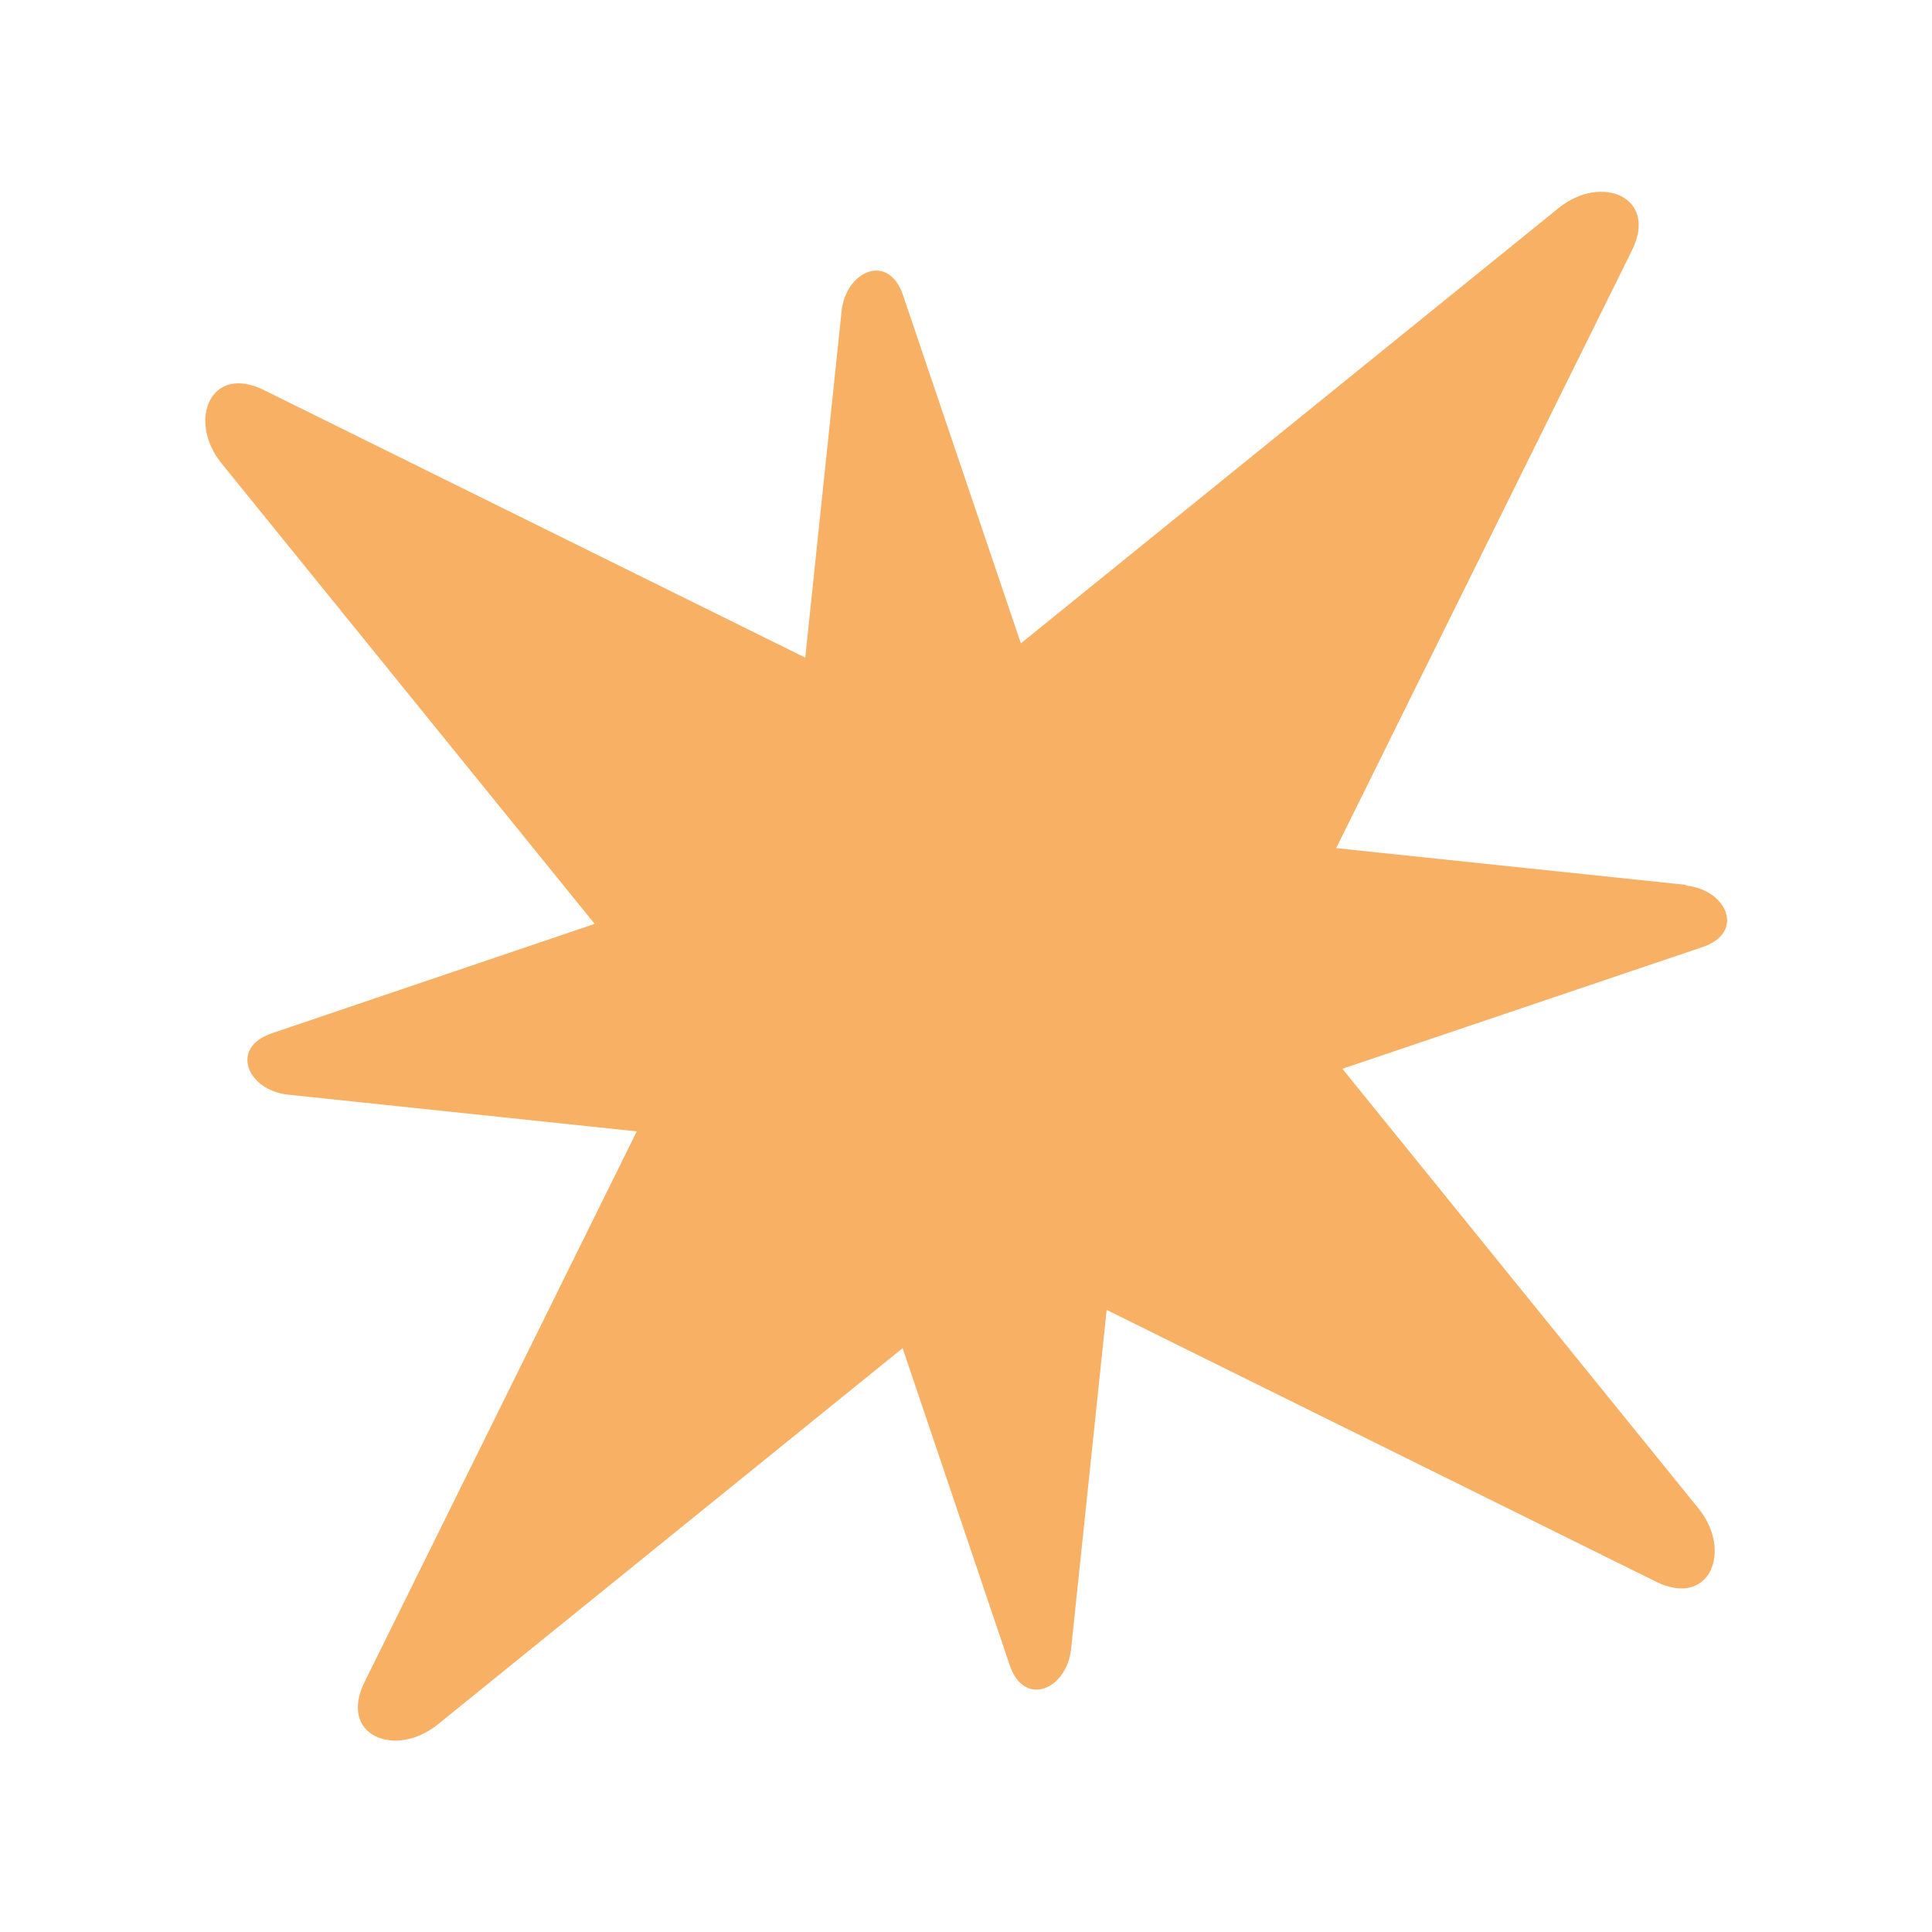
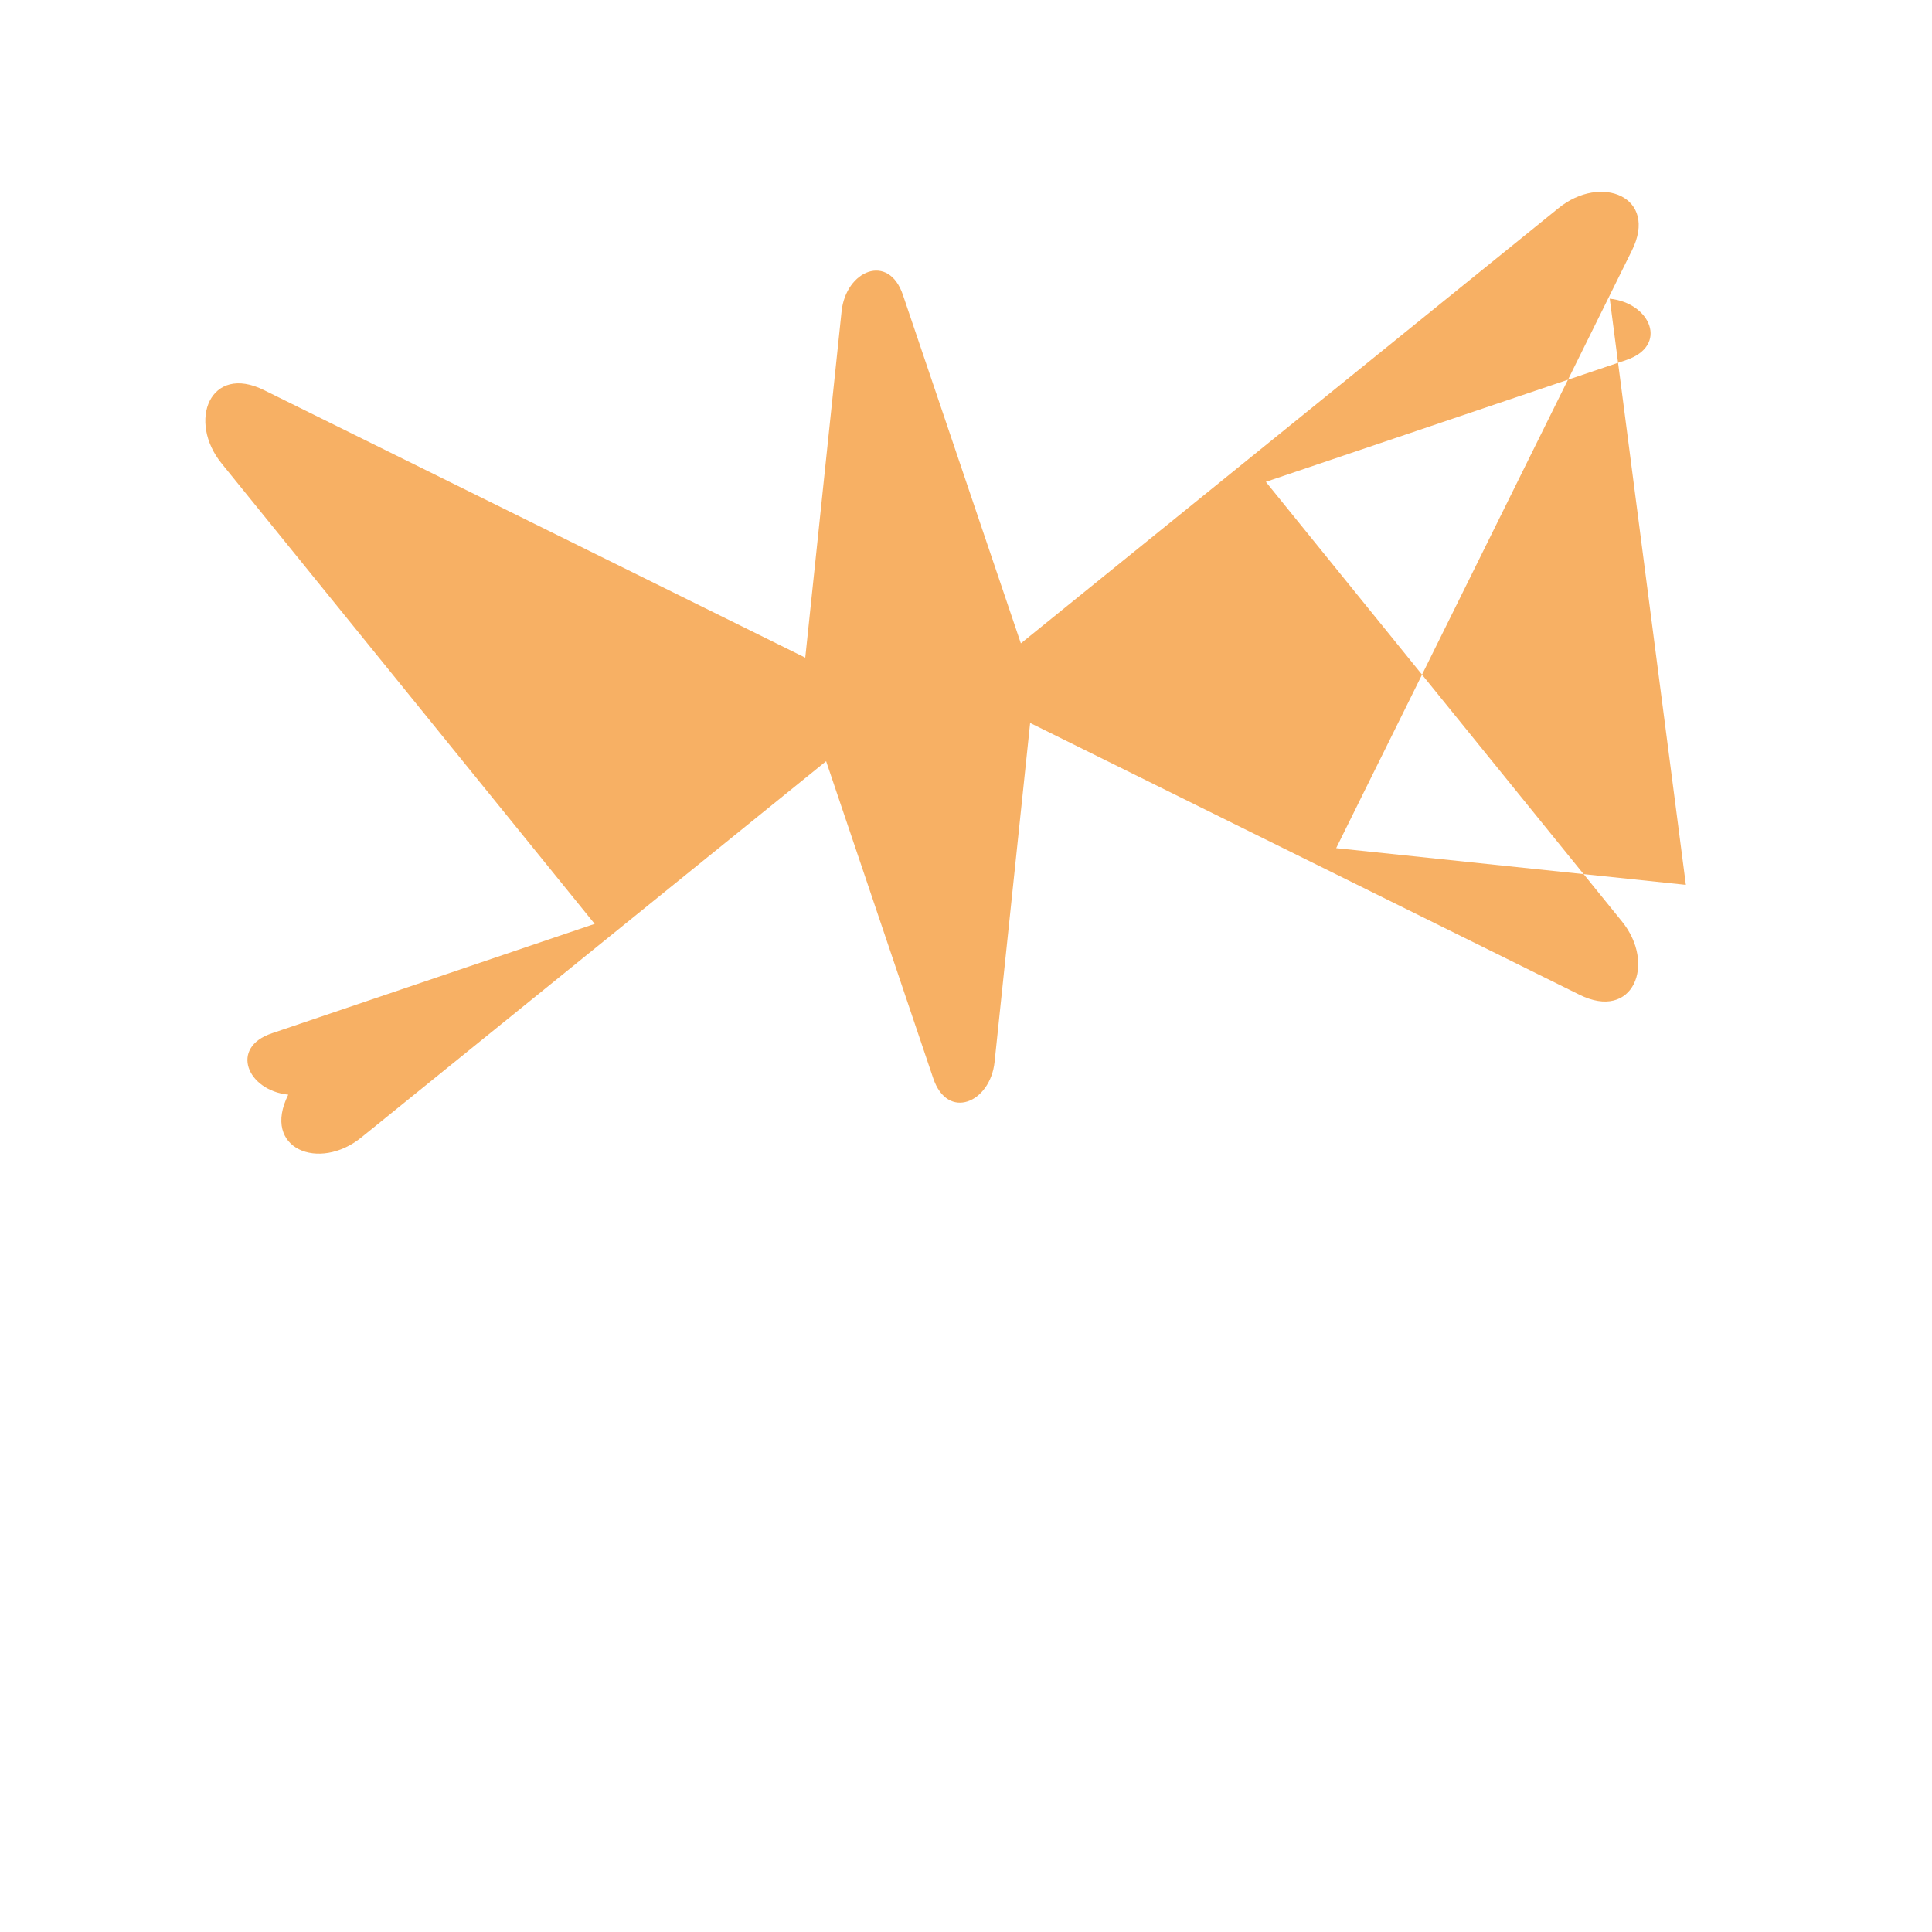
<svg xmlns="http://www.w3.org/2000/svg" data-id="Layer_1" data-name="Layer 1" viewBox="0 0 50 50">
  <defs>
    <style>
      .cls-1 {
        fill: #f7b064;
        stroke-width: 0px;
      }
    </style>
  </defs>
-   <path class="cls-1" d="m43.63,22.9l-9.05-.95,7.65-15.46c.7-1.4-.8-2-1.9-1.1l-13.91,11.26-3.05-9.01c-.37-1.11-1.48-.64-1.59.42l-.94,8.96-14-6.92c-1.4-.7-2,.8-1.1,1.9l9.65,11.91-8.35,2.83c-1.11.37-.64,1.48.42,1.59l9.02.95-7.04,14.24c-.7,1.4.8,2,1.9,1.1l12.02-9.73,2.77,8.2c.37,1.11,1.48.64,1.59-.42l.92-8.77,14.21,7.03c1.4.7,2-.8,1.1-1.9l-9.21-11.37,9.32-3.15c1.11-.37.64-1.48-.42-1.59Z" />
+   <path class="cls-1" d="m43.63,22.9l-9.05-.95,7.65-15.46c.7-1.4-.8-2-1.9-1.1l-13.91,11.26-3.05-9.01c-.37-1.11-1.48-.64-1.59.42l-.94,8.96-14-6.92c-1.4-.7-2,.8-1.1,1.9l9.65,11.91-8.35,2.83c-1.11.37-.64,1.48.42,1.59c-.7,1.4.8,2,1.9,1.1l12.02-9.73,2.77,8.2c.37,1.11,1.48.64,1.59-.42l.92-8.77,14.21,7.03c1.4.7,2-.8,1.1-1.9l-9.21-11.37,9.32-3.15c1.11-.37.64-1.48-.42-1.59Z" />
</svg>